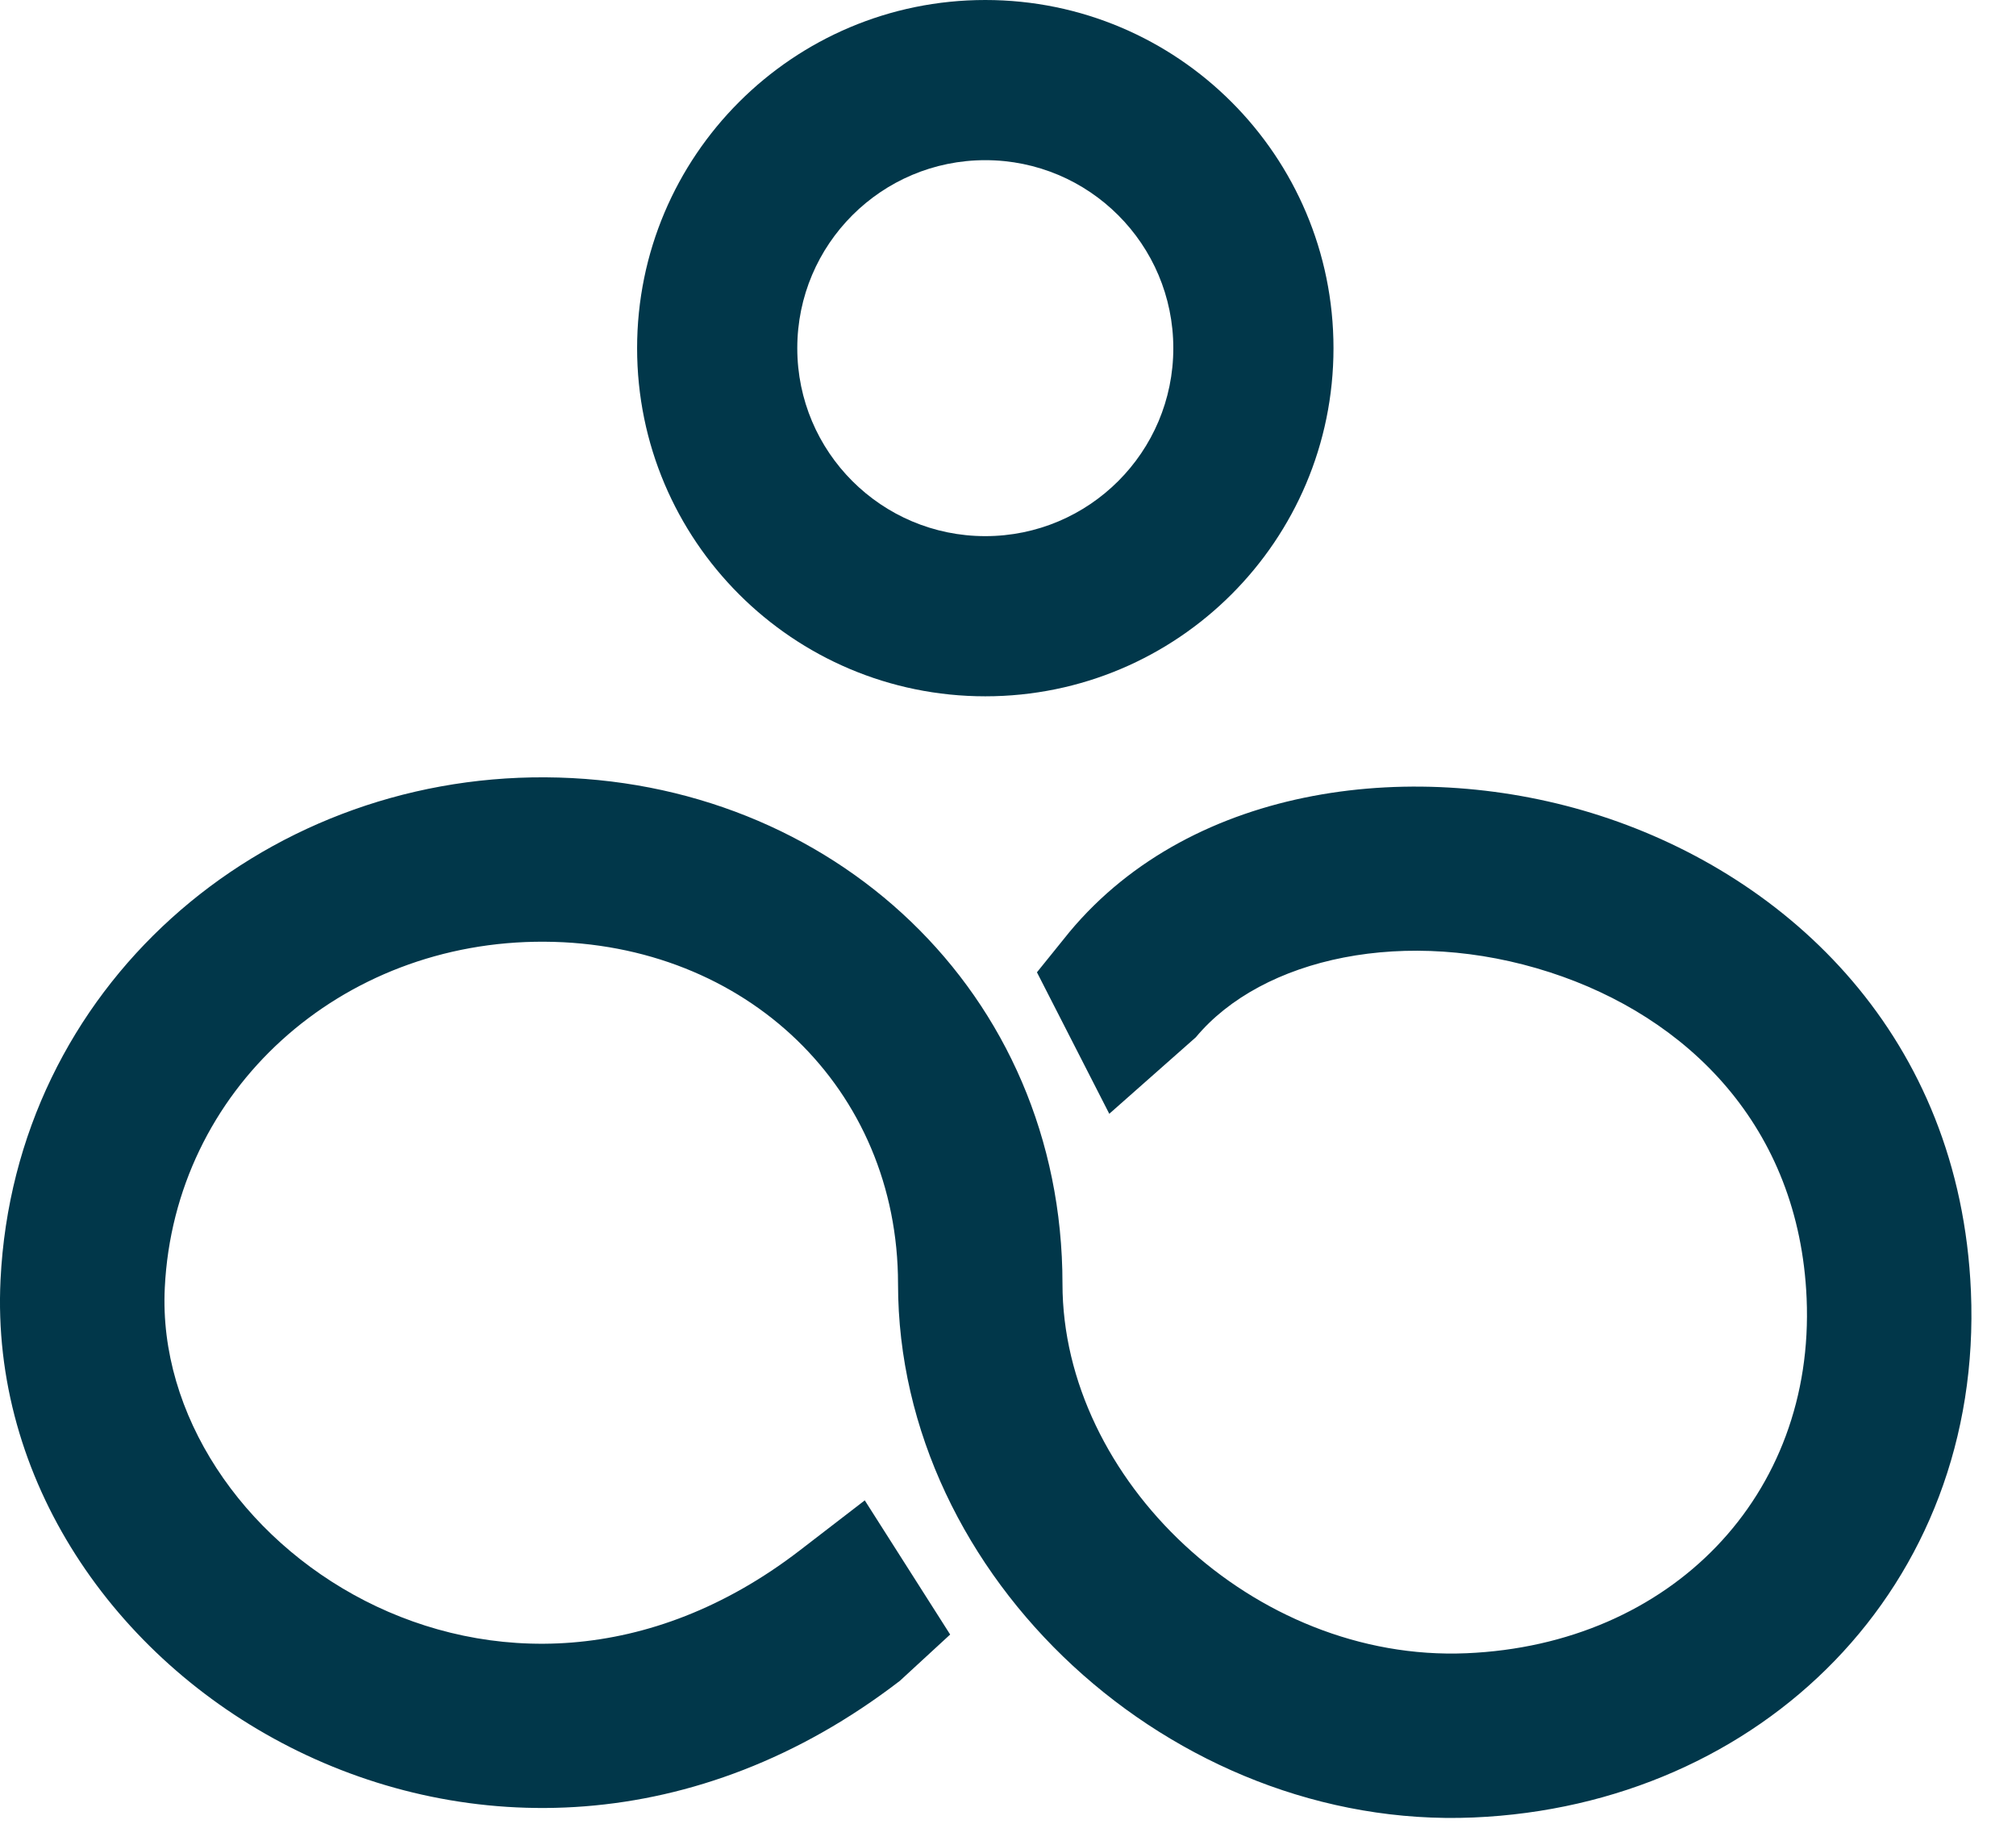
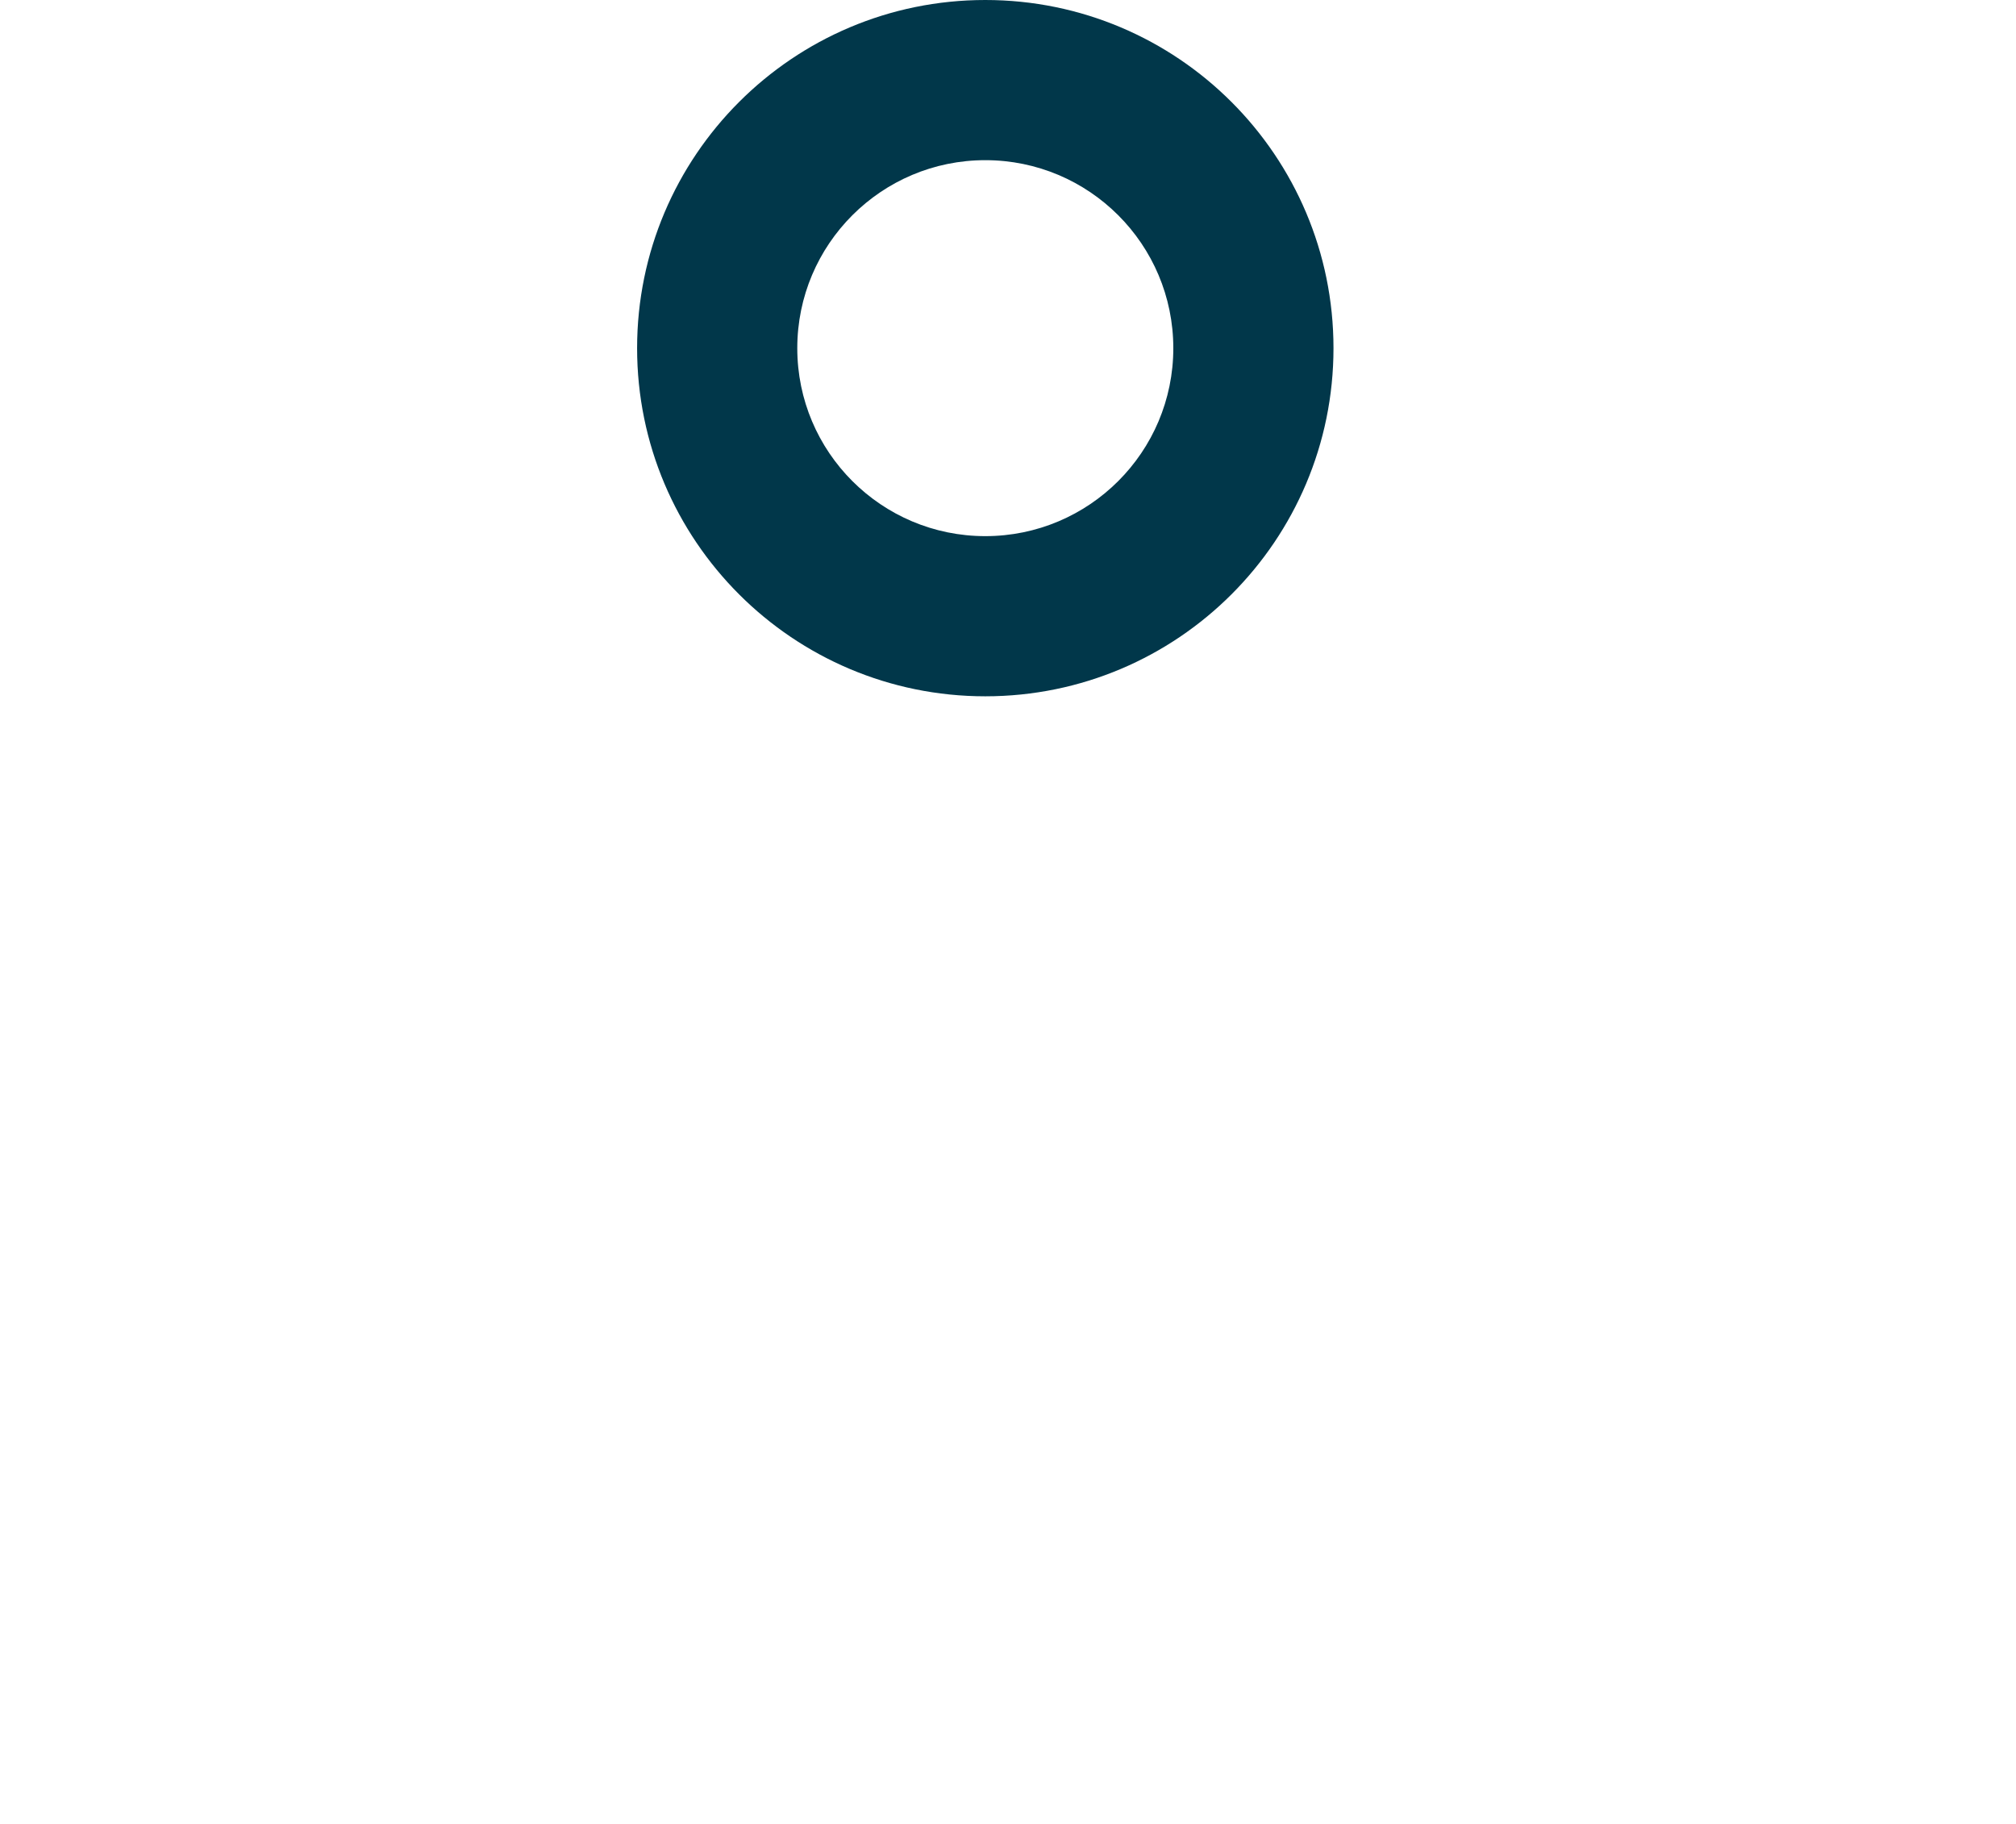
<svg xmlns="http://www.w3.org/2000/svg" width="42" height="38" viewBox="0 0 42 38" fill="none">
-   <path fill-rule="evenodd" clip-rule="evenodd" d="M11.346 19.62C7.088 19.595 3.634 22.715 3.433 26.831C3.175 32.107 10.402 37.116 16.659 32.304L18.016 31.259L19.795 34.054L18.747 35.019C10.268 41.541 -0.395 34.972 0.011 26.664C0.308 20.58 5.412 16.159 11.366 16.195C17.311 16.23 22.135 20.663 22.135 26.748C22.135 30.817 26.119 34.632 30.55 34.444C34.816 34.263 37.815 31.157 37.638 27.049C37.484 23.465 35.152 21.184 32.289 20.257C29.3 19.289 26.295 19.951 24.913 21.611L23.11 23.205L21.603 20.257L22.28 19.418C24.864 16.317 29.544 15.767 33.345 16.997C37.272 18.269 40.833 21.599 41.061 26.902C41.325 33.057 36.693 37.612 30.695 37.866C24.431 38.132 18.709 32.879 18.709 26.748C18.709 22.686 15.548 19.645 11.346 19.62Z" fill="#01374A" />
  <path fill-rule="evenodd" clip-rule="evenodd" d="M20.527 11.17C22.69 11.17 24.444 9.417 24.444 7.254C24.444 5.091 22.69 3.337 20.527 3.337C18.364 3.337 16.61 5.091 16.61 7.254C16.61 9.417 18.364 11.17 20.527 11.17ZM20.527 14.507C24.533 14.507 27.781 11.26 27.781 7.254C27.781 3.248 24.533 0 20.527 0C16.521 0 13.273 3.248 13.273 7.254C13.273 11.26 16.521 14.507 20.527 14.507Z" fill="#01374A" />
</svg>